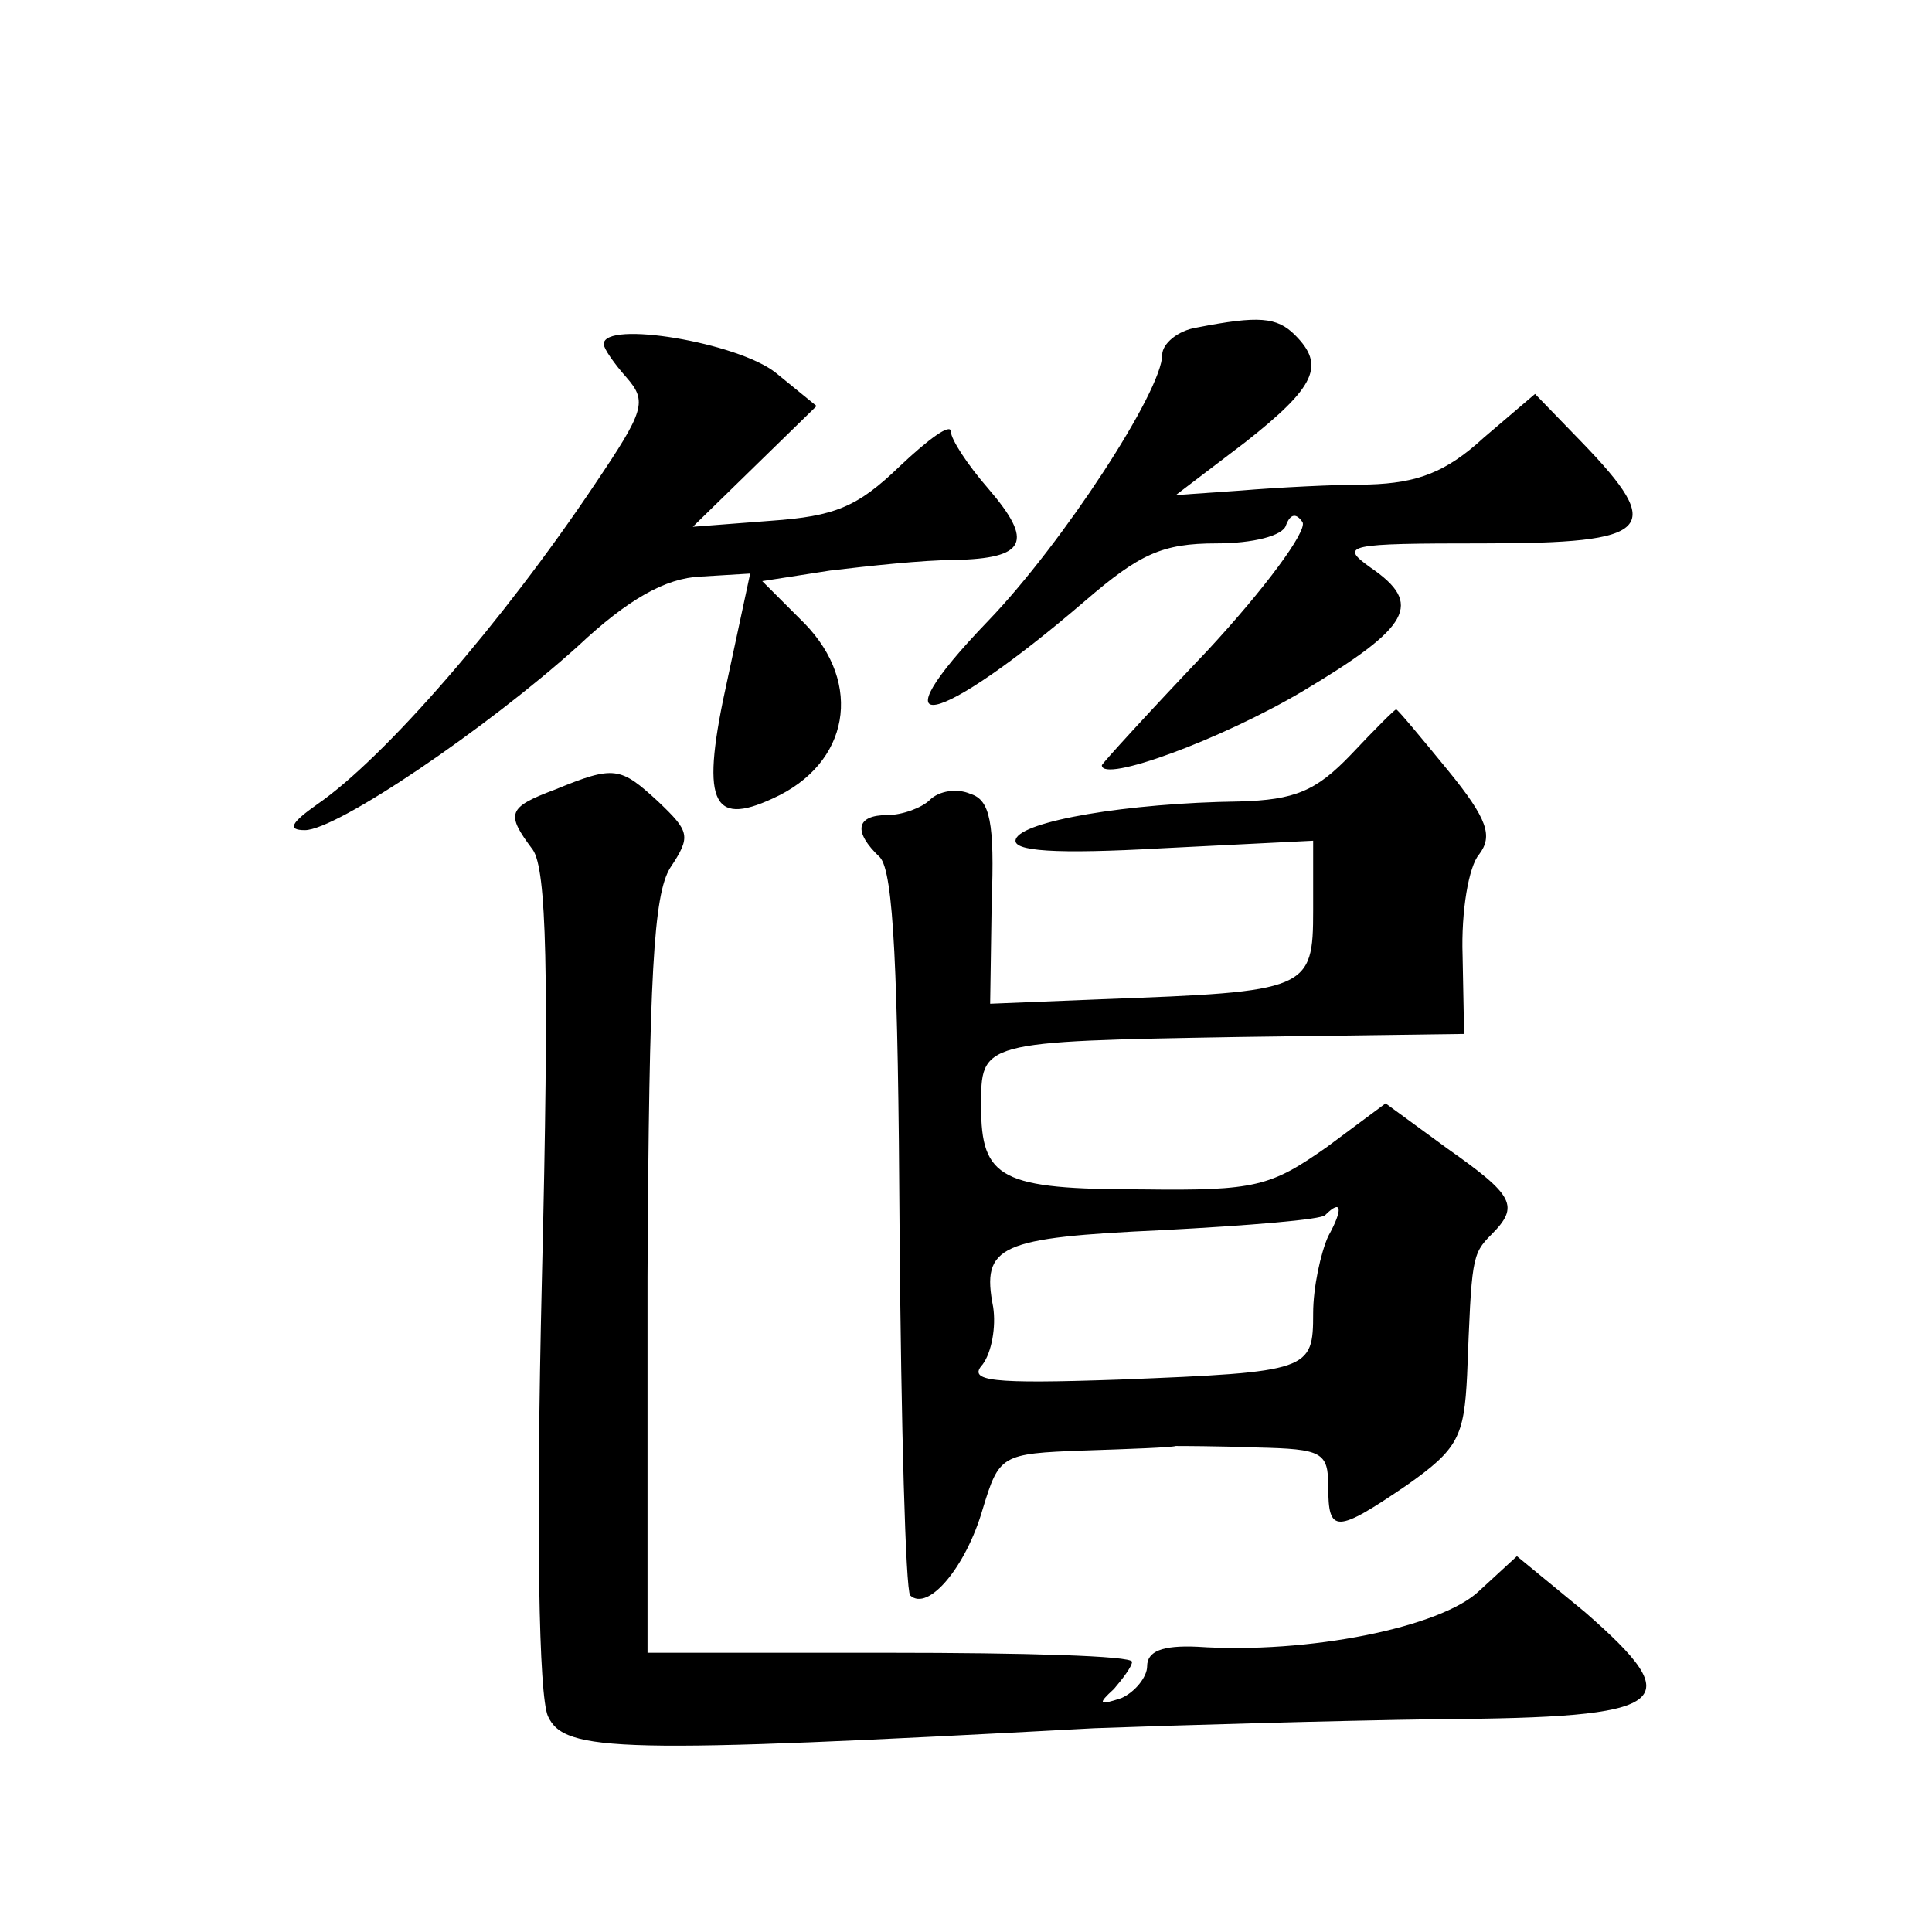
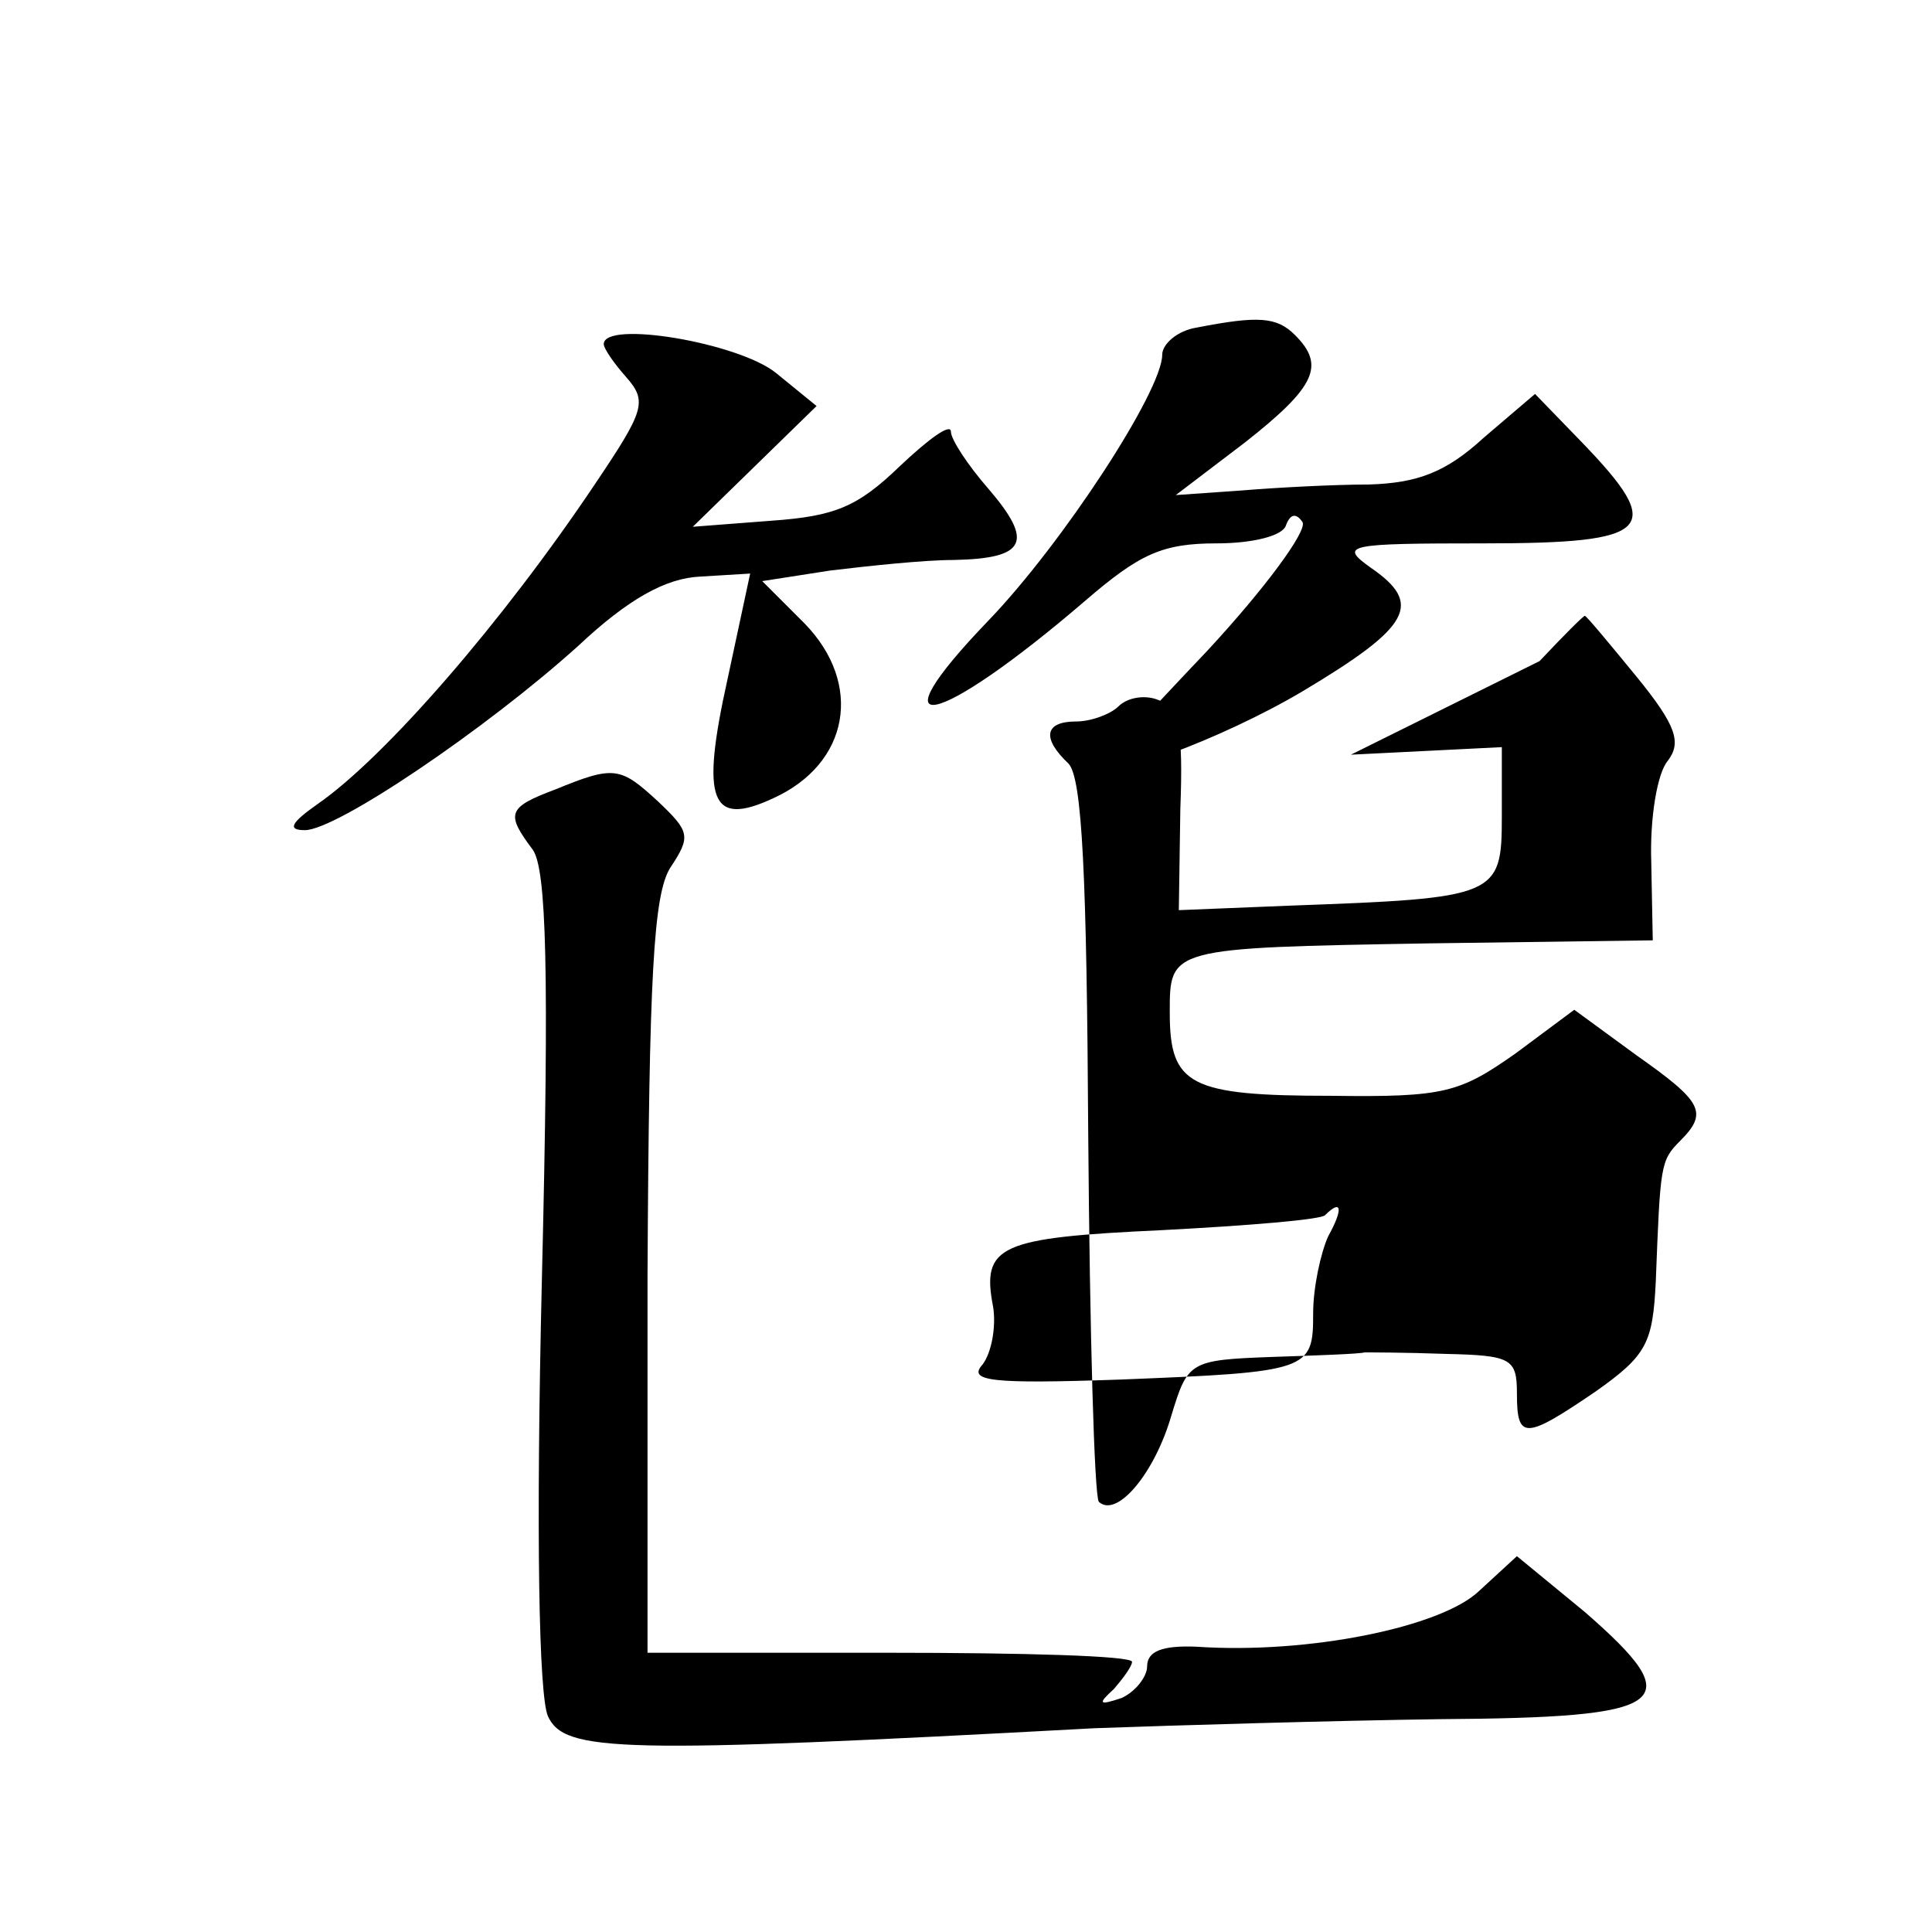
<svg xmlns="http://www.w3.org/2000/svg" version="1.0" width="128pt" height="128pt" viewBox="0 0 128 128" preserveAspectRatio="xMidYMid meet">
  <g transform="translate(0,128) scale(0.1,-0.1)" fill="#0" stroke="none">
-     <path d="M793 1063 c-13 -2 -23 -11 -23 -18 0 -24 -66 -125 -115 -176 -78 -81 -35 -72 64 13 36 31 51 38 87 38 24 0 44 5 46 12 3 8 7 8 11 2 3 -6 -25 -44 -63 -85 -39 -41 -70 -75 -70 -76 0 -12 79 17 133 49 72 43 80 58 45 82 -21 15 -16 16 75 16 112 0 121 9 65 67 l-31 32 -34 -29 c-25 -23 -44 -30 -76 -31 -23 0 -61 -2 -85 -4 l-43 -3 46 35 c47 37 53 51 33 71 -12 12 -24 13 -65 5z M400 1052 c0 -3 7 -13 15 -22 14 -16 12 -22 -21 -71 -61 -91 -139 -181 -184 -212 -17 -12 -20 -17 -8 -17 21 0 120 67 181 122 33 31 58 45 81 46 l33 2 -15 -70 c-18 -81 -11 -98 30 -79 51 23 60 76 21 116 l-28 28 45 7 c25 3 62 7 82 7 48 1 53 12 23 47 -14 16 -25 33 -25 38 0 6 -15 -5 -34 -23 -28 -27 -43 -33 -85 -36 l-52 -4 41 40 41 40 -27 22 c-25 20 -114 35 -114 19z M895 780 c-23 -24 -37 -30 -74 -31 -74 -1 -144 -13 -148 -25 -3 -8 26 -10 97 -6 l100 5 0 -46 c0 -53 -3 -54 -140 -59 l-74 -3 1 67 c2 53 -1 68 -14 72 -9 4 -21 2 -27 -4 -5 -5 -18 -10 -28 -10 -21 0 -23 -11 -5 -28 9 -10 12 -74 13 -248 1 -129 4 -237 7 -241 12 -11 37 19 48 57 11 36 12 37 67 39 30 1 58 2 61 3 3 0 27 0 54 -1 43 -1 47 -3 47 -26 0 -31 5 -31 52 1 34 24 38 32 40 73 3 77 3 80 16 93 19 19 15 26 -29 57 l-41 30 -39 -29 c-37 -26 -47 -29 -122 -28 -94 0 -107 7 -107 55 0 43 -1 43 172 46 l148 2 -1 52 c-1 29 4 59 11 67 9 12 6 23 -21 56 -18 22 -33 40 -34 40 -1 0 -14 -13 -30 -30z m-15 -319 c-5 -11 -10 -34 -10 -51 0 -38 -2 -39 -128 -44 -86 -3 -101 -1 -91 10 6 8 9 25 7 38 -8 41 4 46 112 51 57 3 106 7 108 10 11 11 12 4 2 -14z M368 757 c-32 -12 -33 -16 -15 -40 9 -13 11 -79 6 -285 -4 -169 -2 -275 4 -289 11 -24 47 -25 362 -8 55 2 158 5 228 6 154 1 167 10 97 71 l-45 37 -25 -23 c-25 -24 -113 -42 -187 -37 -23 1 -33 -3 -33 -13 0 -7 -8 -17 -17 -21 -15 -5 -16 -4 -5 6 6 7 12 15 12 18 0 4 -72 6 -161 6 l-160 0 0 249 c1 201 4 253 15 271 14 21 13 24 -8 44 -25 23 -29 24 -68 8z" />
+     <path d="M793 1063 c-13 -2 -23 -11 -23 -18 0 -24 -66 -125 -115 -176 -78 -81 -35 -72 64 13 36 31 51 38 87 38 24 0 44 5 46 12 3 8 7 8 11 2 3 -6 -25 -44 -63 -85 -39 -41 -70 -75 -70 -76 0 -12 79 17 133 49 72 43 80 58 45 82 -21 15 -16 16 75 16 112 0 121 9 65 67 l-31 32 -34 -29 c-25 -23 -44 -30 -76 -31 -23 0 -61 -2 -85 -4 l-43 -3 46 35 c47 37 53 51 33 71 -12 12 -24 13 -65 5z M400 1052 c0 -3 7 -13 15 -22 14 -16 12 -22 -21 -71 -61 -91 -139 -181 -184 -212 -17 -12 -20 -17 -8 -17 21 0 120 67 181 122 33 31 58 45 81 46 l33 2 -15 -70 c-18 -81 -11 -98 30 -79 51 23 60 76 21 116 l-28 28 45 7 c25 3 62 7 82 7 48 1 53 12 23 47 -14 16 -25 33 -25 38 0 6 -15 -5 -34 -23 -28 -27 -43 -33 -85 -36 l-52 -4 41 40 41 40 -27 22 c-25 20 -114 35 -114 19z M895 780 l100 5 0 -46 c0 -53 -3 -54 -140 -59 l-74 -3 1 67 c2 53 -1 68 -14 72 -9 4 -21 2 -27 -4 -5 -5 -18 -10 -28 -10 -21 0 -23 -11 -5 -28 9 -10 12 -74 13 -248 1 -129 4 -237 7 -241 12 -11 37 19 48 57 11 36 12 37 67 39 30 1 58 2 61 3 3 0 27 0 54 -1 43 -1 47 -3 47 -26 0 -31 5 -31 52 1 34 24 38 32 40 73 3 77 3 80 16 93 19 19 15 26 -29 57 l-41 30 -39 -29 c-37 -26 -47 -29 -122 -28 -94 0 -107 7 -107 55 0 43 -1 43 172 46 l148 2 -1 52 c-1 29 4 59 11 67 9 12 6 23 -21 56 -18 22 -33 40 -34 40 -1 0 -14 -13 -30 -30z m-15 -319 c-5 -11 -10 -34 -10 -51 0 -38 -2 -39 -128 -44 -86 -3 -101 -1 -91 10 6 8 9 25 7 38 -8 41 4 46 112 51 57 3 106 7 108 10 11 11 12 4 2 -14z M368 757 c-32 -12 -33 -16 -15 -40 9 -13 11 -79 6 -285 -4 -169 -2 -275 4 -289 11 -24 47 -25 362 -8 55 2 158 5 228 6 154 1 167 10 97 71 l-45 37 -25 -23 c-25 -24 -113 -42 -187 -37 -23 1 -33 -3 -33 -13 0 -7 -8 -17 -17 -21 -15 -5 -16 -4 -5 6 6 7 12 15 12 18 0 4 -72 6 -161 6 l-160 0 0 249 c1 201 4 253 15 271 14 21 13 24 -8 44 -25 23 -29 24 -68 8z" />
  </g>
</svg>